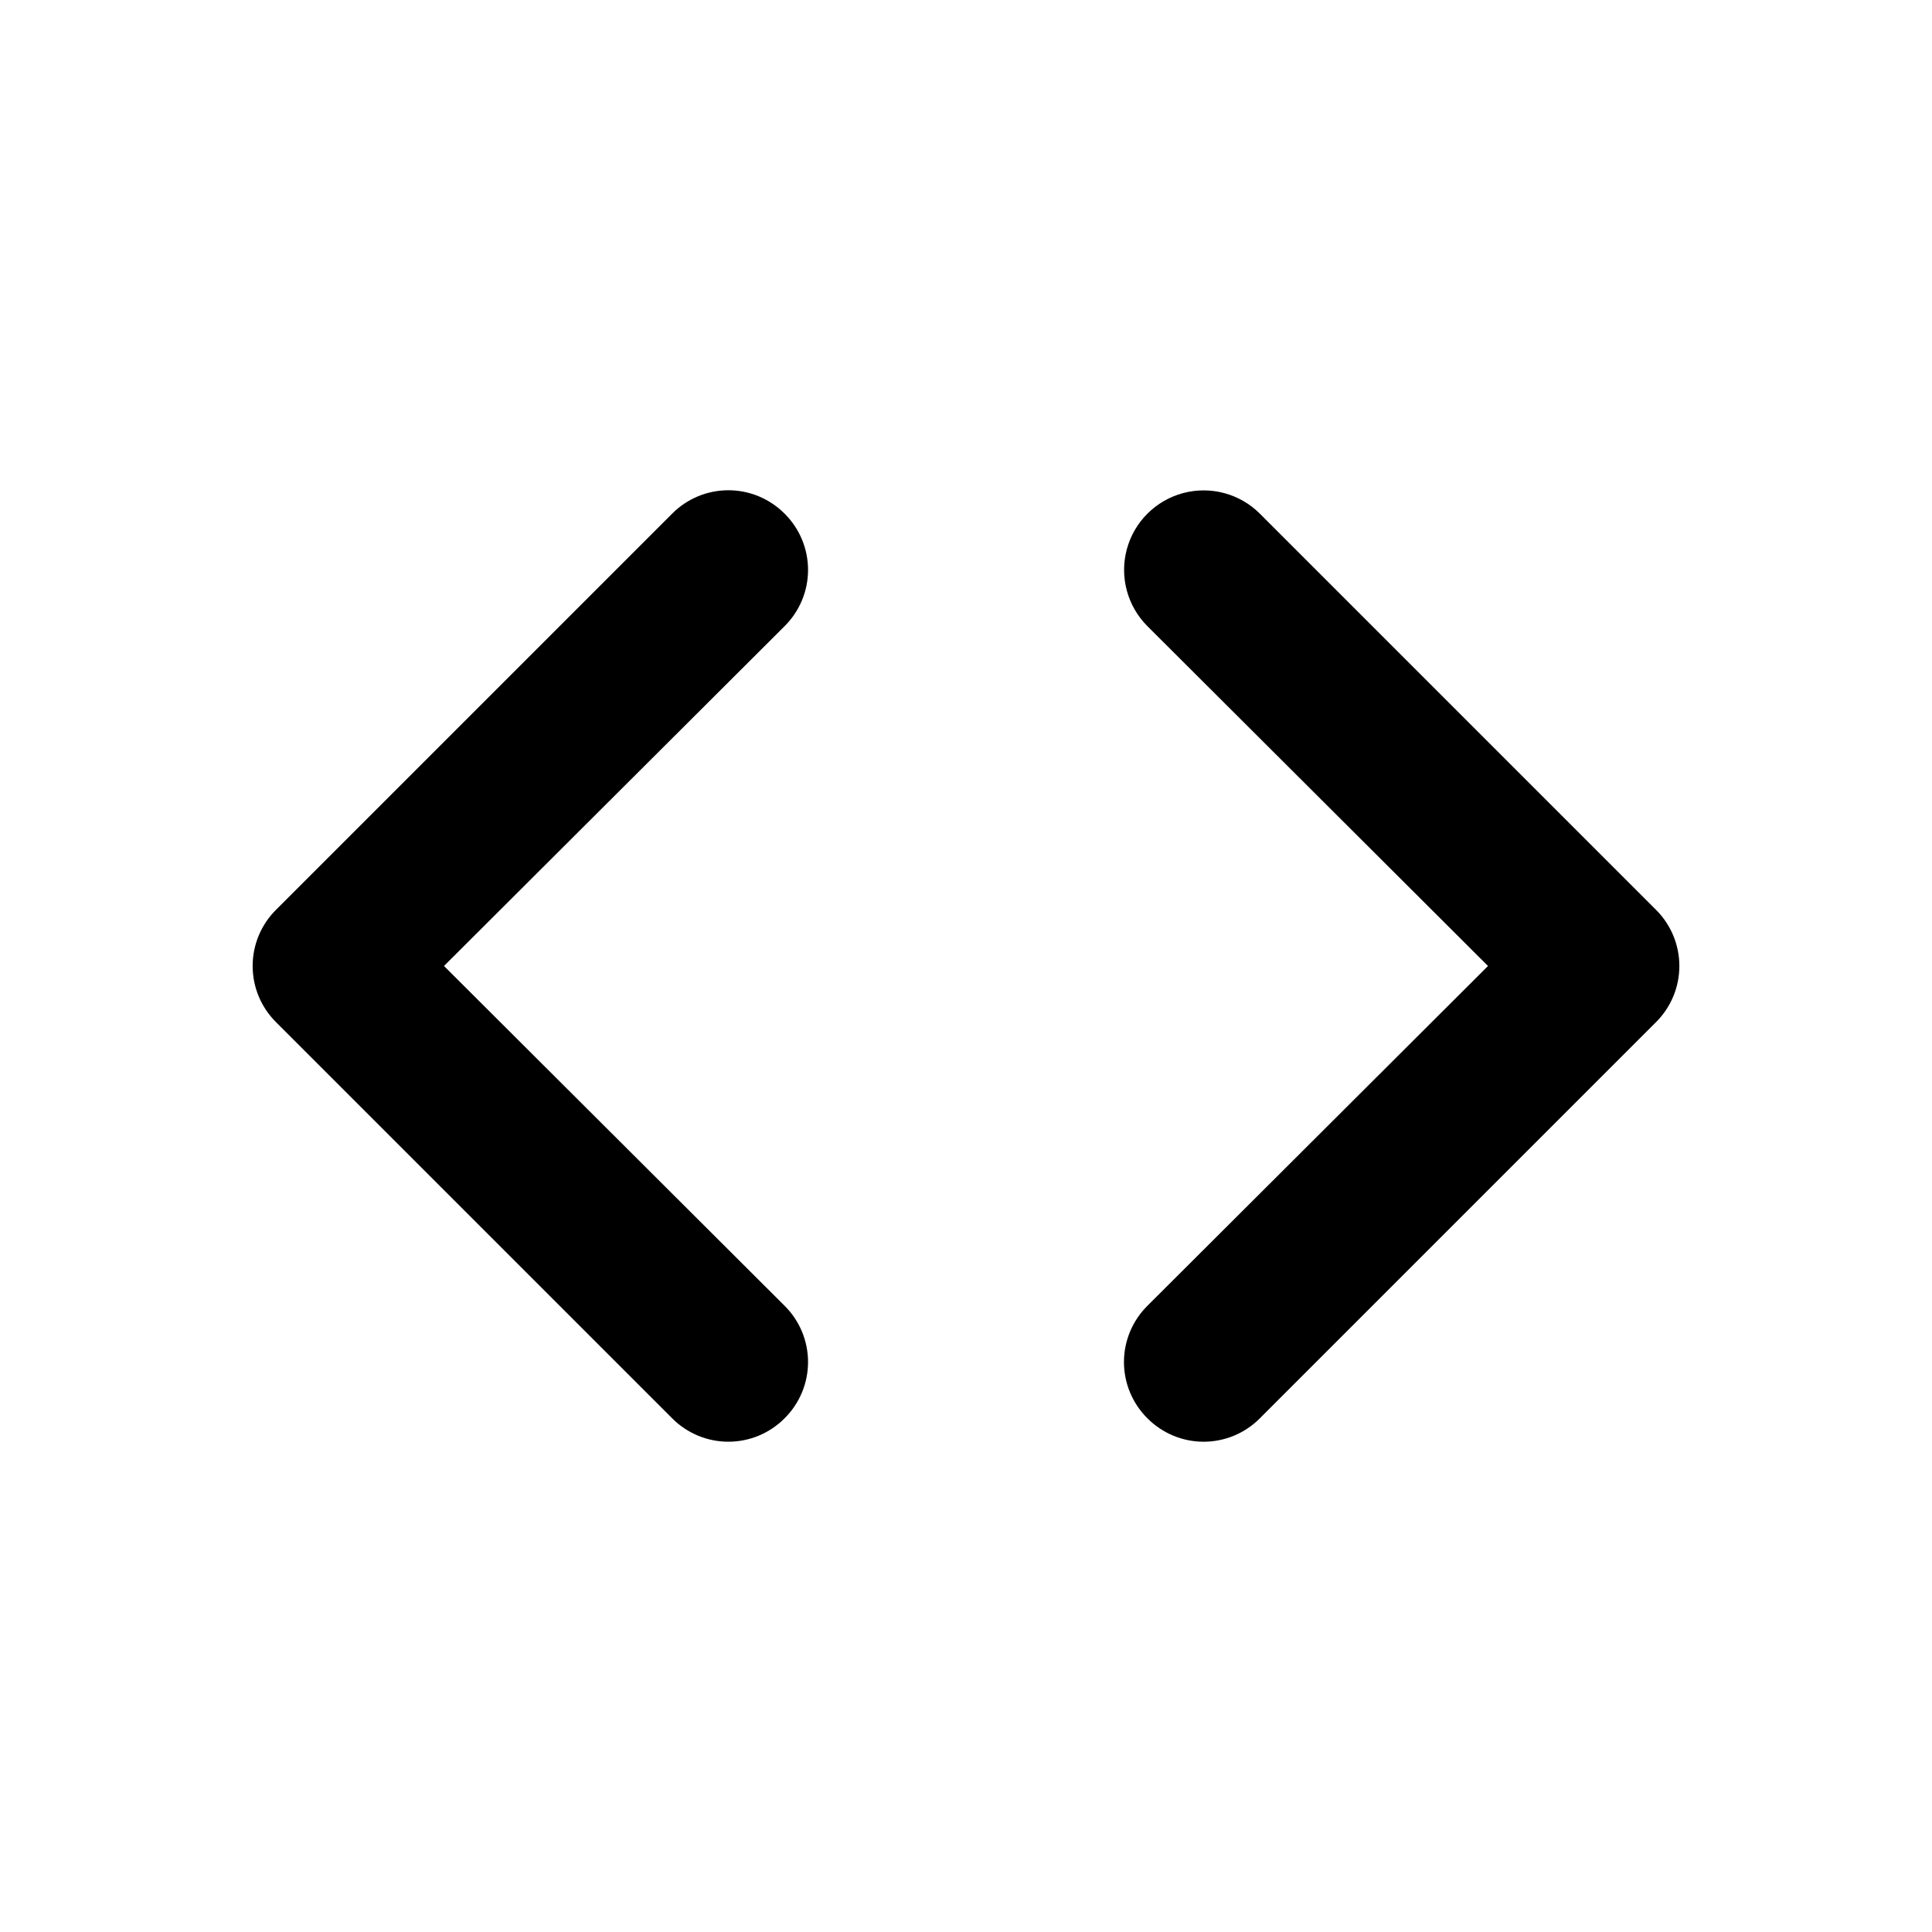
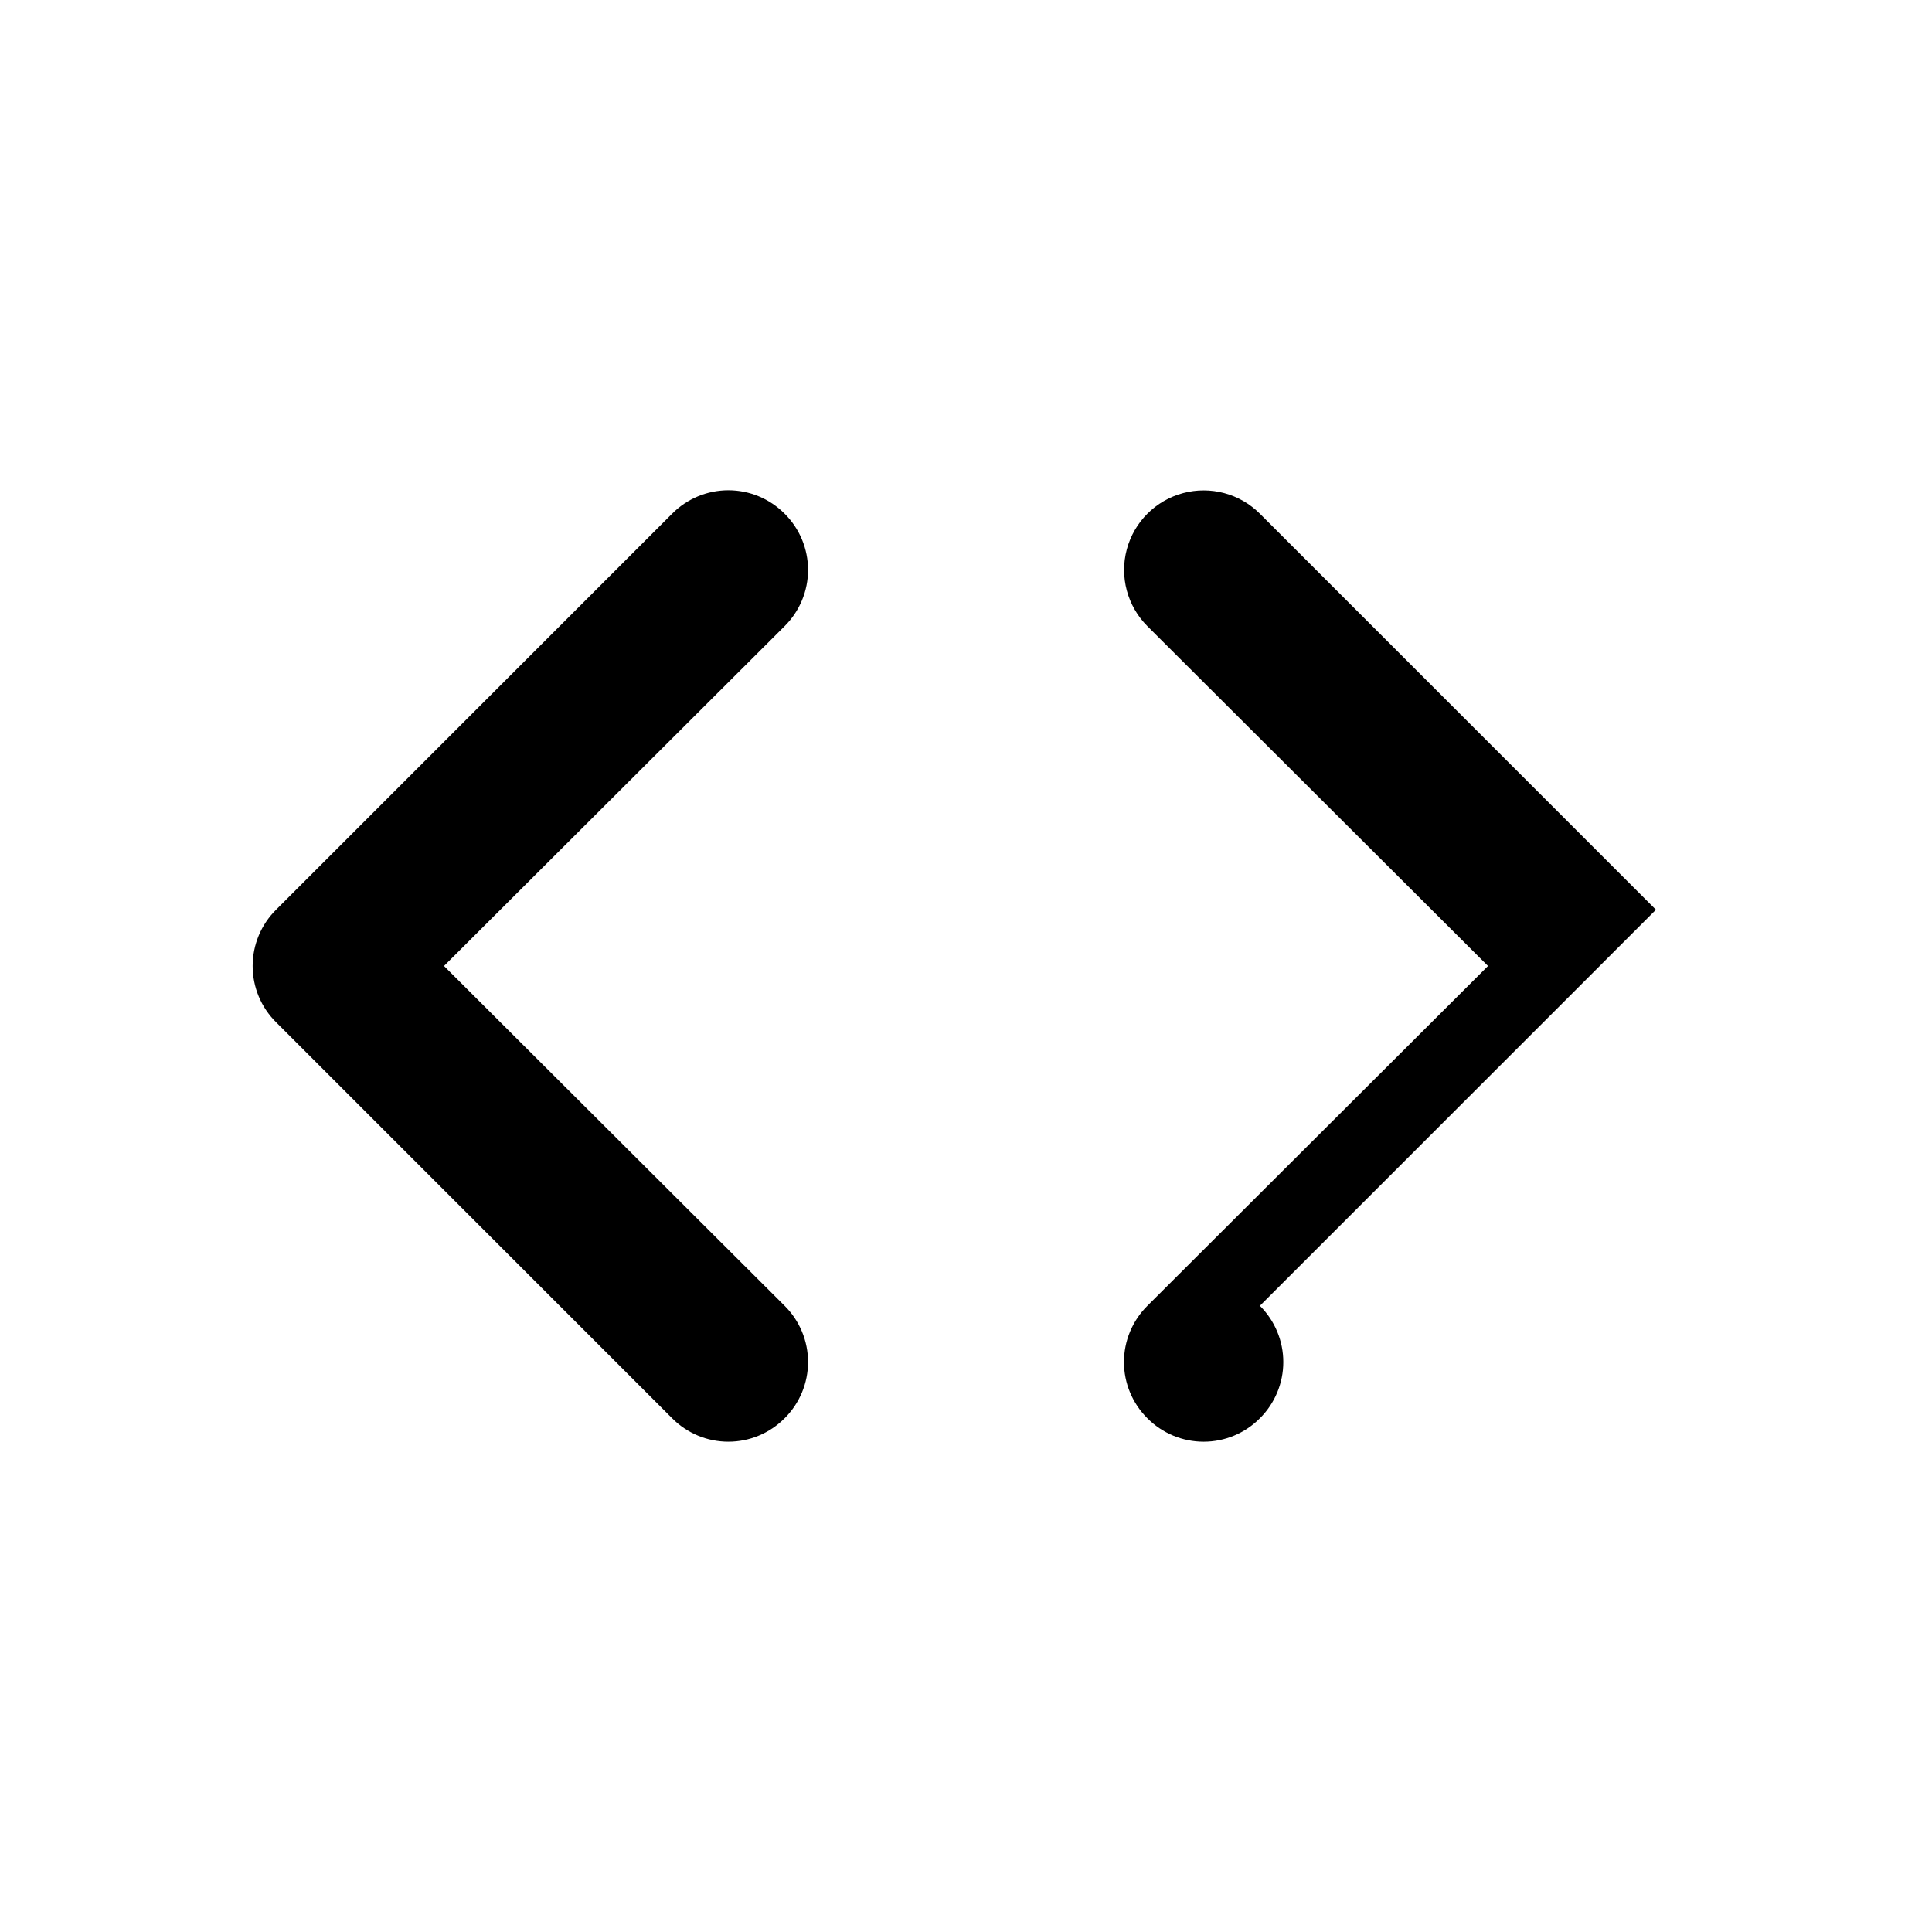
<svg xmlns="http://www.w3.org/2000/svg" fill="#000000" width="800px" height="800px" version="1.1" viewBox="144 144 512 512">
-   <path d="m351.93 280.13c-3.941-3.973-9.305-6.207-14.902-6.207-5.598 0-10.965 2.234-14.906 6.207l-104.96 104.96c-3.973 3.941-6.207 9.309-6.207 14.906s2.234 10.961 6.207 14.902l104.96 104.96c3.941 3.973 9.309 6.211 14.906 6.211 5.598 0 10.961-2.238 14.902-6.211 3.977-3.941 6.211-9.309 6.211-14.906 0-5.594-2.234-10.961-6.211-14.902l-90.266-90.055 90.266-90.055v-0.004c3.977-3.941 6.211-9.305 6.211-14.902 0-5.598-2.234-10.965-6.211-14.906zm230.91 104.96-104.96-104.96c-5.324-5.324-13.086-7.402-20.359-5.453-7.273 1.949-12.957 7.629-14.906 14.902-1.949 7.273 0.133 15.035 5.457 20.359l90.266 90.059-90.266 90.055c-3.973 3.941-6.211 9.309-6.211 14.902 0 5.598 2.238 10.965 6.211 14.906 3.941 3.973 9.309 6.211 14.906 6.211 5.594 0 10.961-2.238 14.902-6.211l104.96-104.96c3.973-3.941 6.207-9.305 6.207-14.902s-2.234-10.965-6.207-14.906z" />
+   <path d="m351.93 280.13c-3.941-3.973-9.305-6.207-14.902-6.207-5.598 0-10.965 2.234-14.906 6.207l-104.96 104.96c-3.973 3.941-6.207 9.309-6.207 14.906s2.234 10.961 6.207 14.902l104.96 104.96c3.941 3.973 9.309 6.211 14.906 6.211 5.598 0 10.961-2.238 14.902-6.211 3.977-3.941 6.211-9.309 6.211-14.906 0-5.594-2.234-10.961-6.211-14.902l-90.266-90.055 90.266-90.055v-0.004c3.977-3.941 6.211-9.305 6.211-14.902 0-5.598-2.234-10.965-6.211-14.906zm230.91 104.96-104.96-104.96c-5.324-5.324-13.086-7.402-20.359-5.453-7.273 1.949-12.957 7.629-14.906 14.902-1.949 7.273 0.133 15.035 5.457 20.359l90.266 90.059-90.266 90.055c-3.973 3.941-6.211 9.309-6.211 14.902 0 5.598 2.238 10.965 6.211 14.906 3.941 3.973 9.309 6.211 14.906 6.211 5.594 0 10.961-2.238 14.902-6.211c3.973-3.941 6.207-9.305 6.207-14.902s-2.234-10.965-6.207-14.906z" />
</svg>